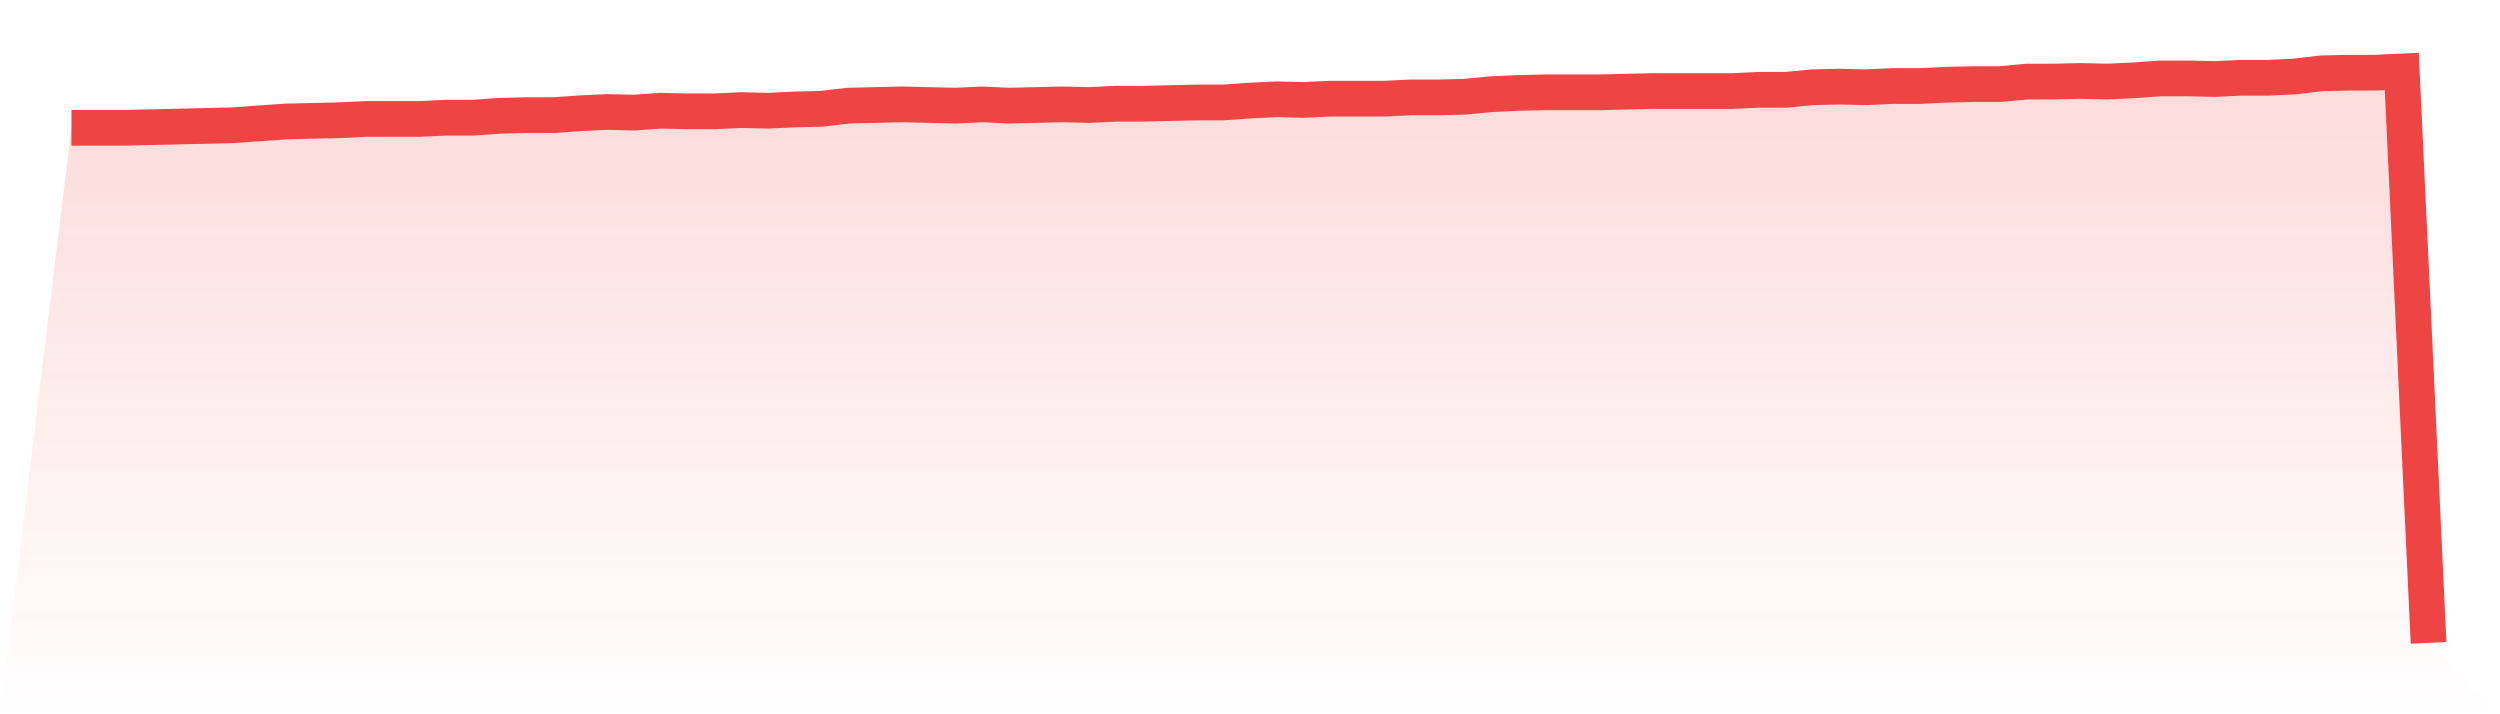
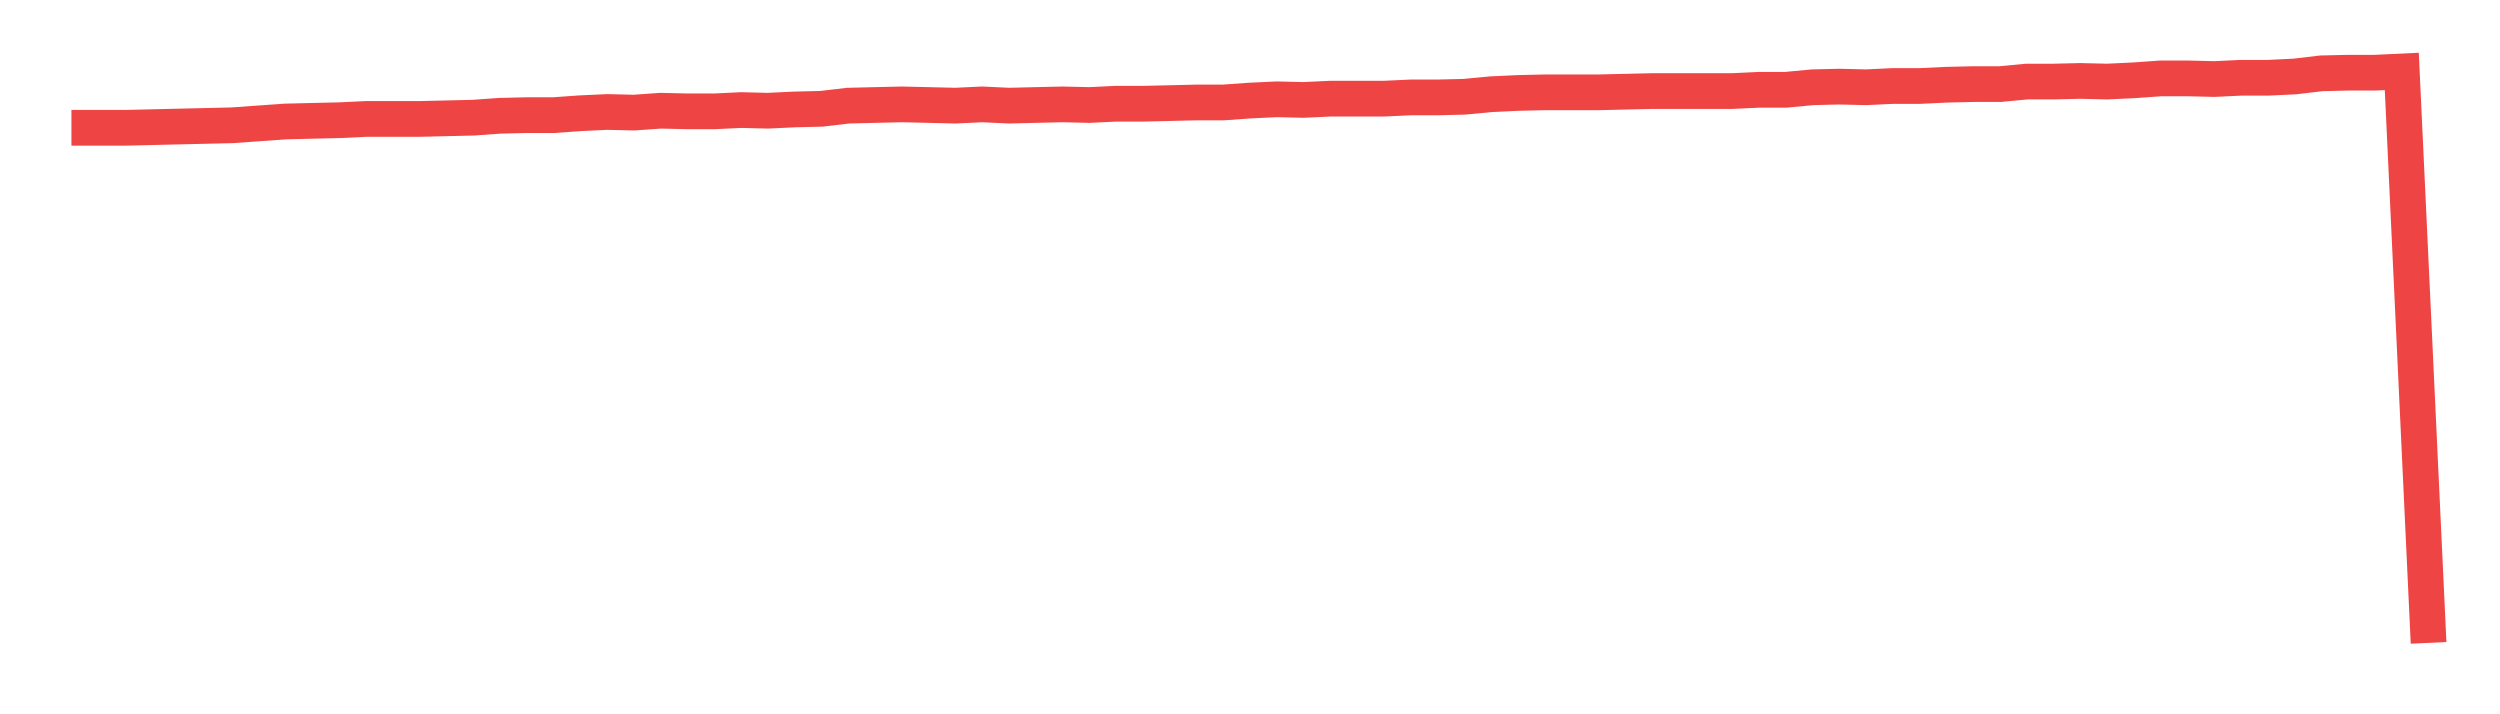
<svg xmlns="http://www.w3.org/2000/svg" viewBox="0 0 140 40">
  <defs>
    <linearGradient id="gradient" x1="0" x2="0" y1="0" y2="1">
      <stop offset="0%" stop-color="#ef4444" stop-opacity="0.2" />
      <stop offset="100%" stop-color="#ef4444" stop-opacity="0" />
    </linearGradient>
  </defs>
-   <path d="M4,7.157 L4,7.157 L5.5,7.157 L7,7.157 L8.5,7.122 L10,7.086 L11.5,7.051 L13,7.016 L14.5,6.909 L16,6.803 L17.5,6.767 L19,6.732 L20.5,6.661 L22,6.661 L23.5,6.661 L25,6.59 L26.5,6.59 L28,6.483 L29.5,6.448 L31,6.448 L32.5,6.341 L34,6.271 L35.5,6.306 L37,6.2 L38.5,6.235 L40,6.235 L41.5,6.164 L43,6.2 L44.5,6.129 L46,6.093 L47.5,5.916 L49,5.88 L50.5,5.845 L52,5.88 L53.5,5.916 L55,5.845 L56.5,5.916 L58,5.88 L59.5,5.845 L61,5.88 L62.5,5.809 L64,5.809 L65.5,5.774 L67,5.738 L68.5,5.738 L70,5.632 L71.5,5.561 L73,5.596 L74.5,5.525 L76,5.525 L77.5,5.525 L79,5.455 L80.5,5.455 L82,5.419 L83.5,5.277 L85,5.206 L86.5,5.171 L88,5.171 L89.5,5.171 L91,5.135 L92.5,5.1 L94,5.1 L95.5,5.1 L97,5.1 L98.5,5.029 L100,5.029 L101.5,4.887 L103,4.851 L104.5,4.887 L106,4.816 L107.5,4.816 L109,4.745 L110.5,4.71 L112,4.71 L113.5,4.568 L115,4.568 L116.5,4.532 L118,4.568 L119.5,4.497 L121,4.39 L122.5,4.39 L124,4.426 L125.5,4.355 L127,4.355 L128.5,4.284 L130,4.106 L131.5,4.071 L133,4.071 L134.5,4 L136,36 L140,40 L0,40 z" fill="url(#gradient)" />
-   <path d="M4,7.157 L4,7.157 L5.5,7.157 L7,7.157 L8.5,7.122 L10,7.086 L11.5,7.051 L13,7.016 L14.5,6.909 L16,6.803 L17.5,6.767 L19,6.732 L20.5,6.661 L22,6.661 L23.5,6.661 L25,6.59 L26.5,6.59 L28,6.483 L29.5,6.448 L31,6.448 L32.5,6.341 L34,6.271 L35.5,6.306 L37,6.2 L38.5,6.235 L40,6.235 L41.5,6.164 L43,6.2 L44.5,6.129 L46,6.093 L47.5,5.916 L49,5.88 L50.5,5.845 L52,5.88 L53.5,5.916 L55,5.845 L56.5,5.916 L58,5.88 L59.5,5.845 L61,5.88 L62.5,5.809 L64,5.809 L65.5,5.774 L67,5.738 L68.5,5.738 L70,5.632 L71.5,5.561 L73,5.596 L74.5,5.525 L76,5.525 L77.5,5.525 L79,5.455 L80.5,5.455 L82,5.419 L83.5,5.277 L85,5.206 L86.5,5.171 L88,5.171 L89.5,5.171 L91,5.135 L92.5,5.1 L94,5.1 L95.5,5.1 L97,5.1 L98.5,5.029 L100,5.029 L101.5,4.887 L103,4.851 L104.5,4.887 L106,4.816 L107.5,4.816 L109,4.745 L110.5,4.71 L112,4.71 L113.5,4.568 L115,4.568 L116.5,4.532 L118,4.568 L119.5,4.497 L121,4.39 L122.5,4.39 L124,4.426 L125.5,4.355 L127,4.355 L128.5,4.284 L130,4.106 L131.5,4.071 L133,4.071 L134.5,4 L136,36" fill="none" stroke="#ef4444" stroke-width="2" />
+   <path d="M4,7.157 L4,7.157 L5.5,7.157 L7,7.157 L8.5,7.122 L10,7.086 L11.5,7.051 L13,7.016 L14.5,6.909 L16,6.803 L17.5,6.767 L19,6.732 L20.5,6.661 L22,6.661 L23.5,6.661 L26.5,6.59 L28,6.483 L29.5,6.448 L31,6.448 L32.5,6.341 L34,6.271 L35.5,6.306 L37,6.2 L38.5,6.235 L40,6.235 L41.5,6.164 L43,6.2 L44.5,6.129 L46,6.093 L47.5,5.916 L49,5.88 L50.5,5.845 L52,5.88 L53.5,5.916 L55,5.845 L56.5,5.916 L58,5.88 L59.5,5.845 L61,5.88 L62.5,5.809 L64,5.809 L65.5,5.774 L67,5.738 L68.5,5.738 L70,5.632 L71.5,5.561 L73,5.596 L74.5,5.525 L76,5.525 L77.5,5.525 L79,5.455 L80.5,5.455 L82,5.419 L83.5,5.277 L85,5.206 L86.5,5.171 L88,5.171 L89.5,5.171 L91,5.135 L92.5,5.1 L94,5.1 L95.5,5.1 L97,5.1 L98.5,5.029 L100,5.029 L101.5,4.887 L103,4.851 L104.5,4.887 L106,4.816 L107.5,4.816 L109,4.745 L110.5,4.71 L112,4.71 L113.5,4.568 L115,4.568 L116.5,4.532 L118,4.568 L119.5,4.497 L121,4.39 L122.5,4.39 L124,4.426 L125.5,4.355 L127,4.355 L128.5,4.284 L130,4.106 L131.5,4.071 L133,4.071 L134.5,4 L136,36" fill="none" stroke="#ef4444" stroke-width="2" />
</svg>